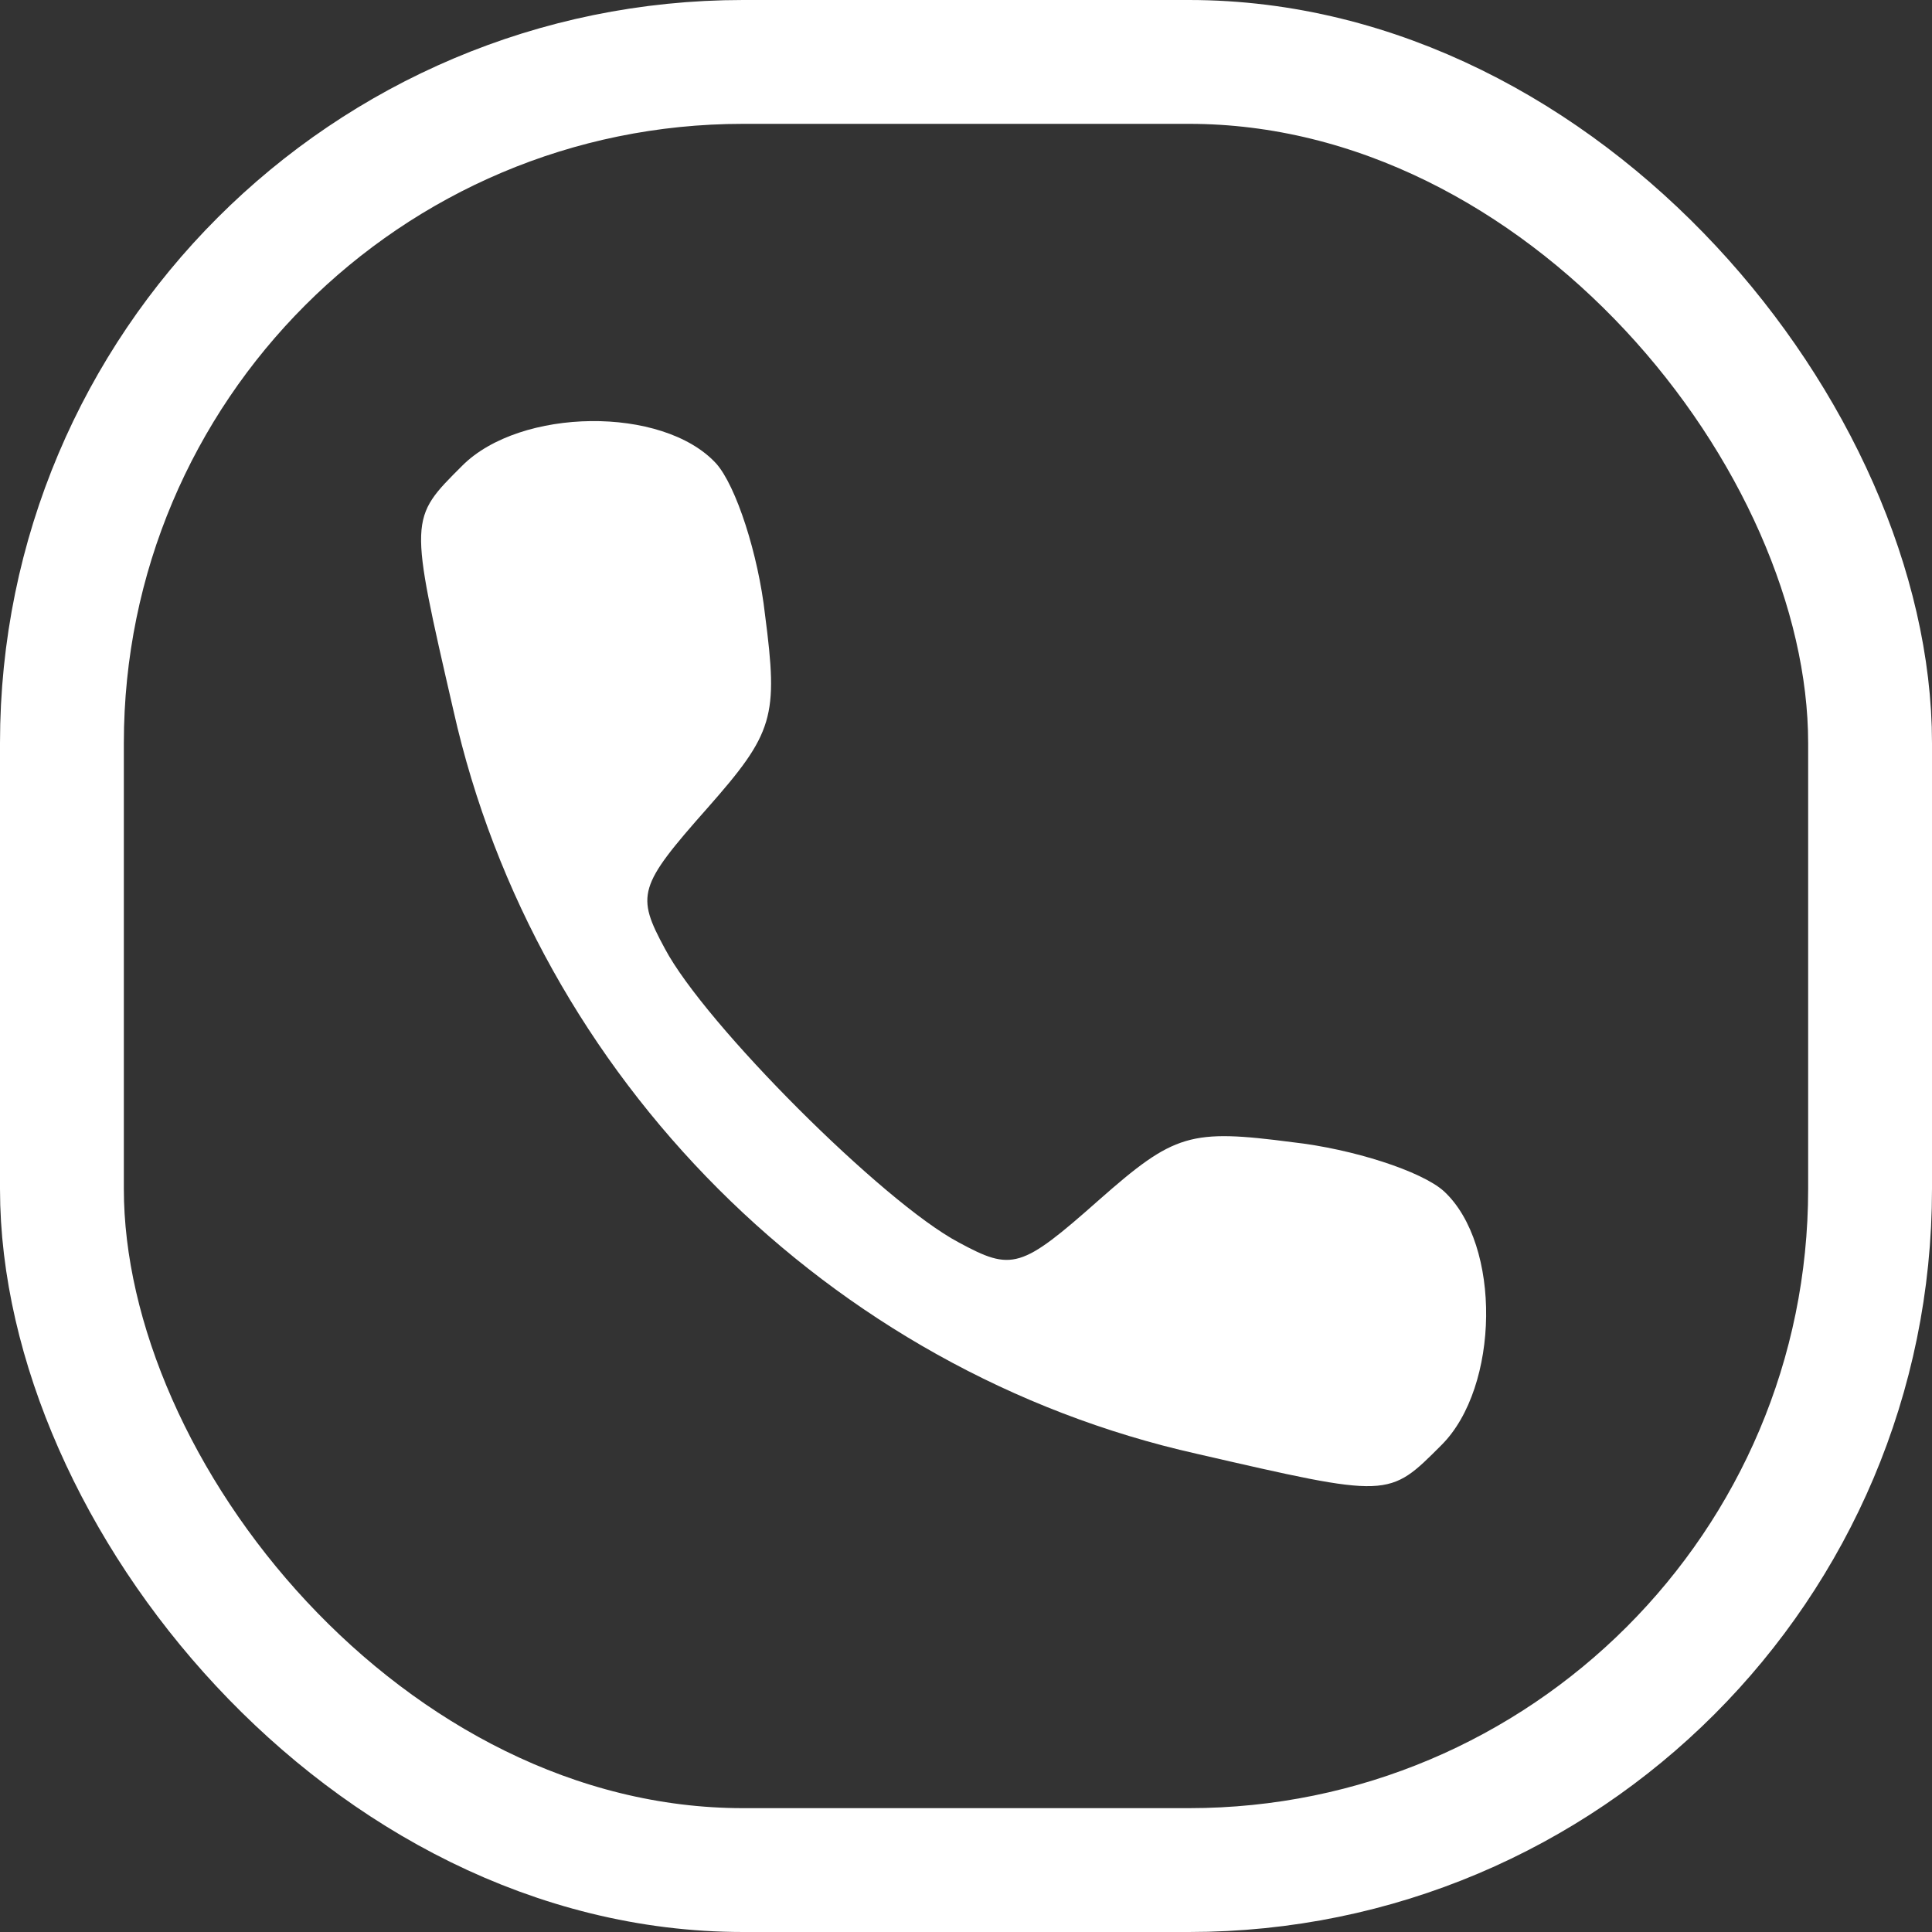
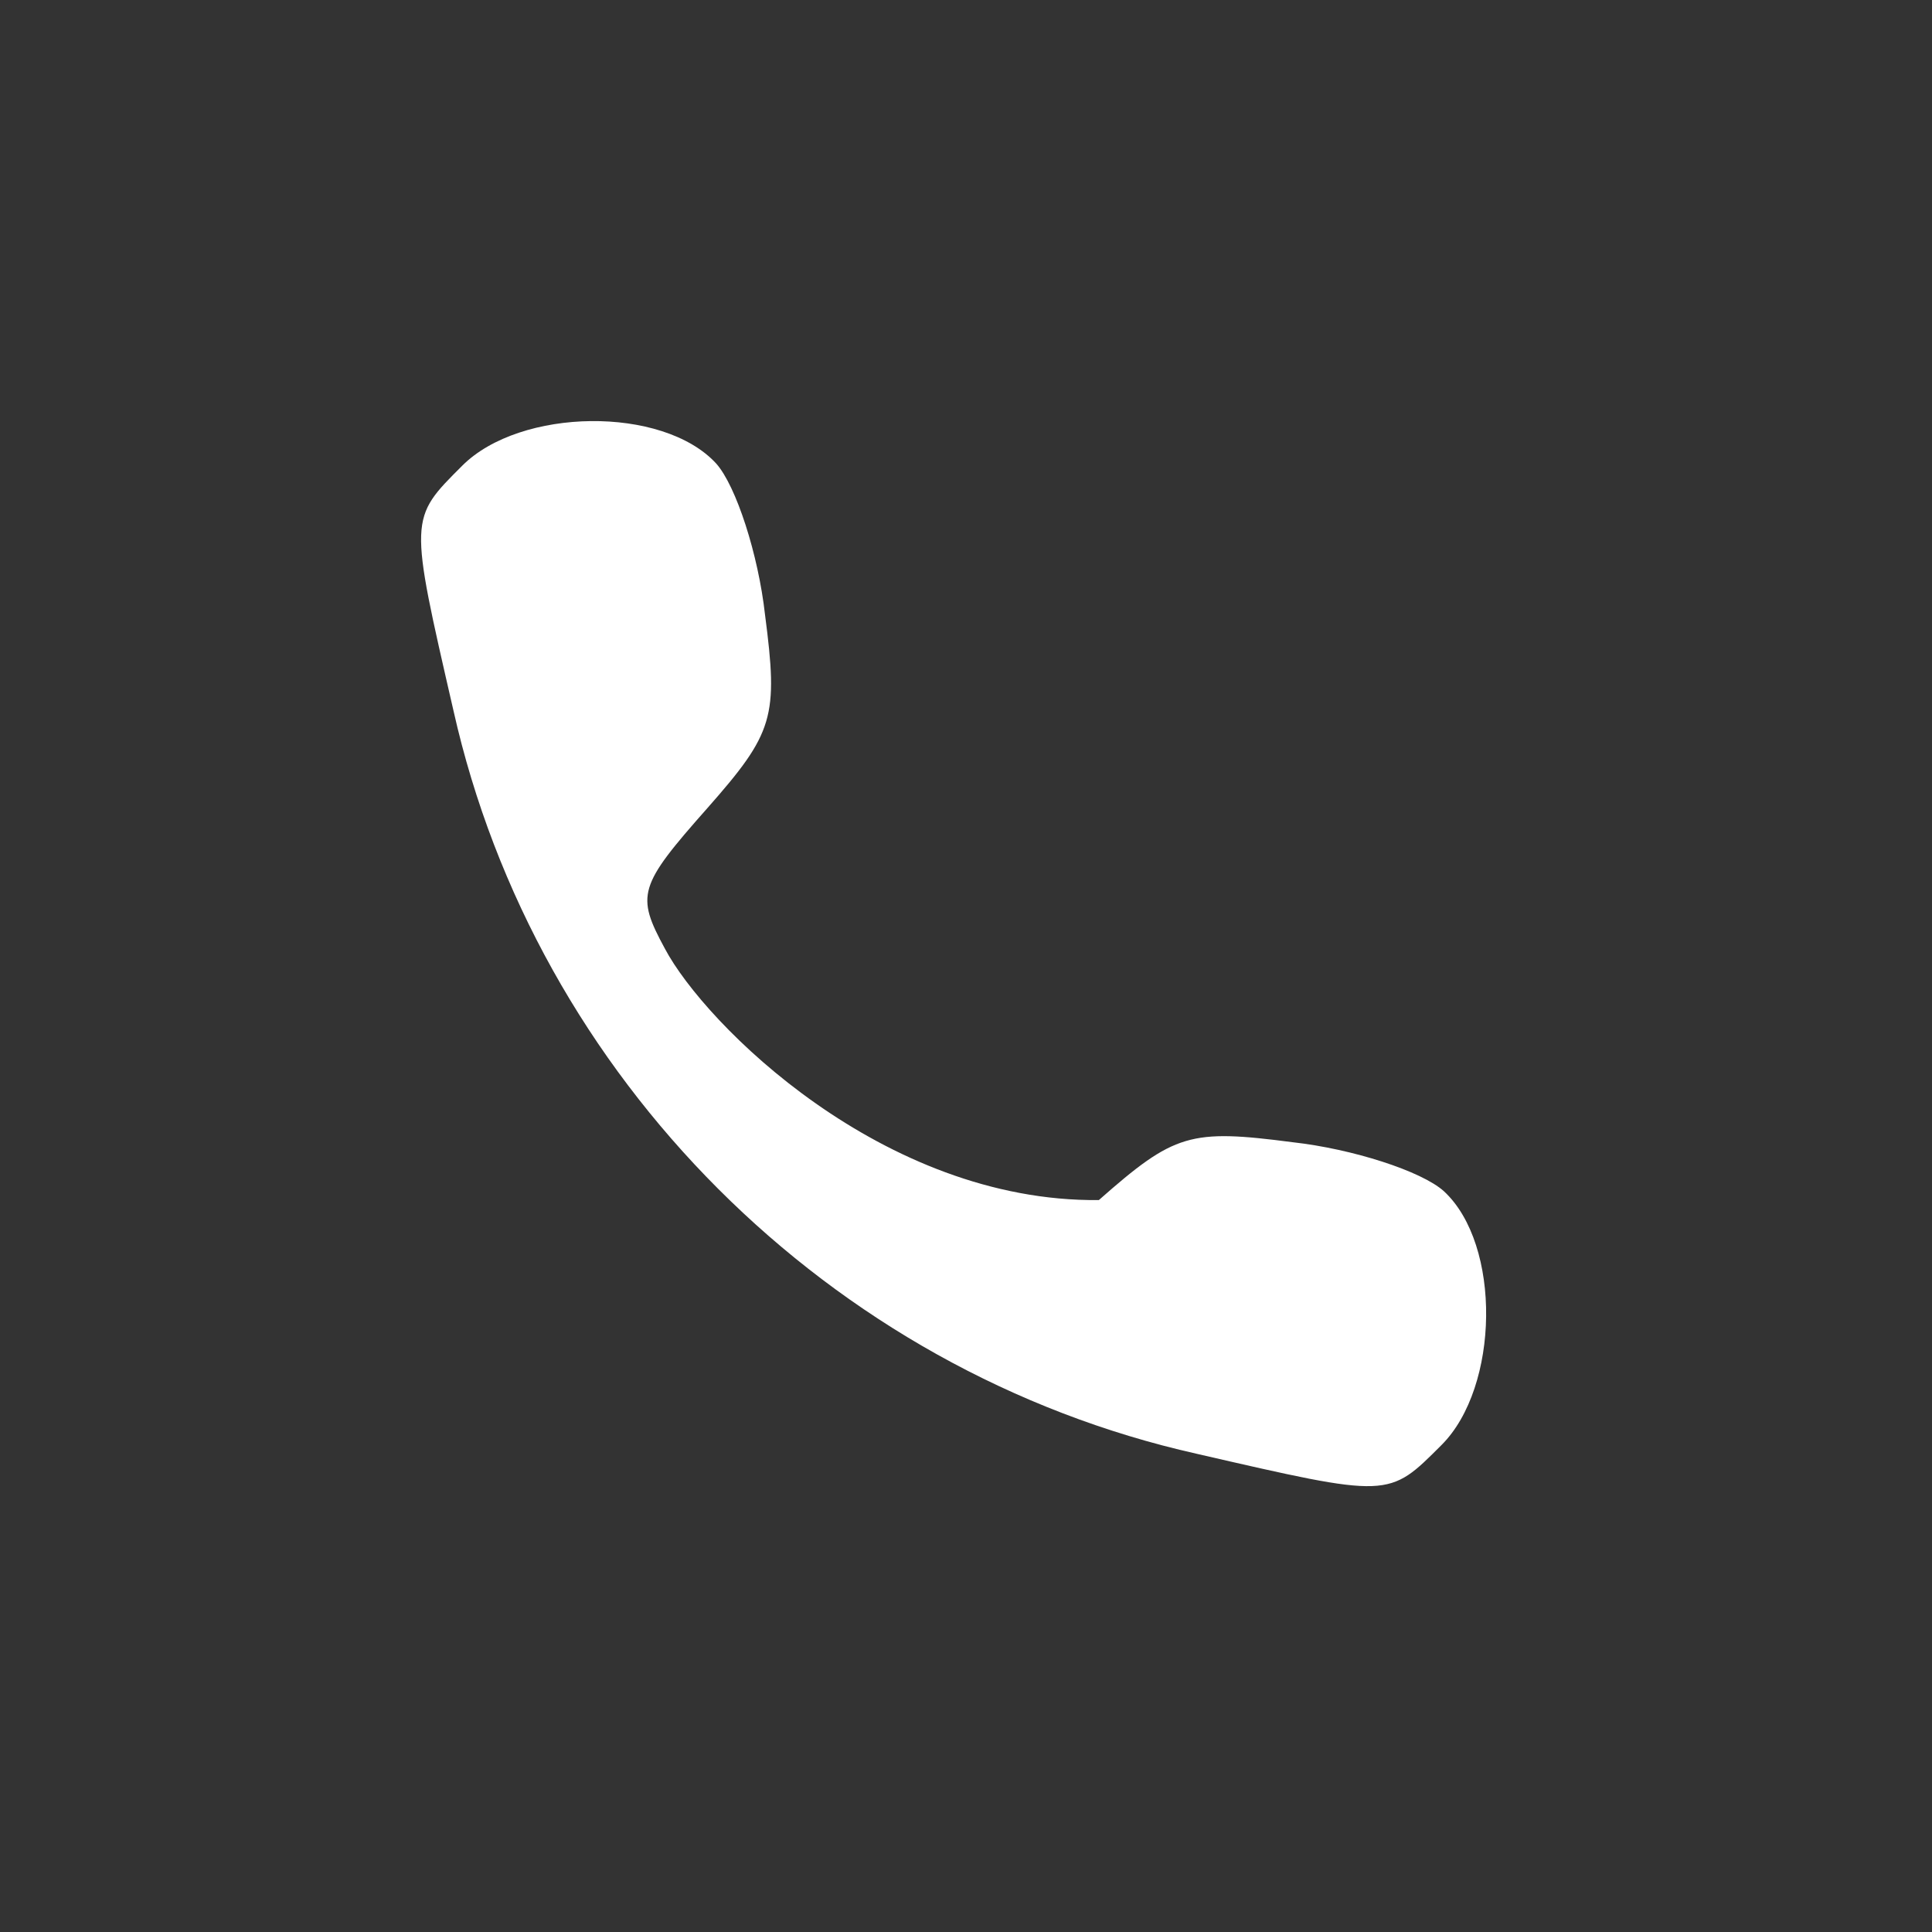
<svg xmlns="http://www.w3.org/2000/svg" width="78" height="78" viewBox="0 0 78 78" fill="none">
  <rect x="0" y="0" width="78" height="78" fill="#333333" stroke="none" />
-   <rect x="2.5" y="2.5" width="73" height="73" rx="27.5" stroke="white" stroke-width="5" />
-   <path d="M18.665 18.798C16.509 20.954 16.509 20.864 18.306 28.682C21.631 43.508 33.492 55.369 48.318 58.694C56.136 60.491 56.046 60.491 58.202 58.335C60.538 55.998 60.628 50.248 58.292 48.091C57.394 47.282 54.608 46.384 52.182 46.114C48.048 45.575 47.419 45.755 44.364 48.45C41.219 51.236 40.86 51.326 38.703 50.158C35.648 48.54 28.46 41.352 26.842 38.297C25.674 36.14 25.764 35.781 28.55 32.636C31.245 29.581 31.425 28.951 30.886 24.818C30.616 22.392 29.718 19.607 28.909 18.708C26.753 16.372 21.002 16.462 18.665 18.798Z" fill="white" />
+   <path d="M18.665 18.798C16.509 20.954 16.509 20.864 18.306 28.682C21.631 43.508 33.492 55.369 48.318 58.694C56.136 60.491 56.046 60.491 58.202 58.335C60.538 55.998 60.628 50.248 58.292 48.091C57.394 47.282 54.608 46.384 52.182 46.114C48.048 45.575 47.419 45.755 44.364 48.45C35.648 48.54 28.46 41.352 26.842 38.297C25.674 36.14 25.764 35.781 28.55 32.636C31.245 29.581 31.425 28.951 30.886 24.818C30.616 22.392 29.718 19.607 28.909 18.708C26.753 16.372 21.002 16.462 18.665 18.798Z" fill="white" />
</svg>